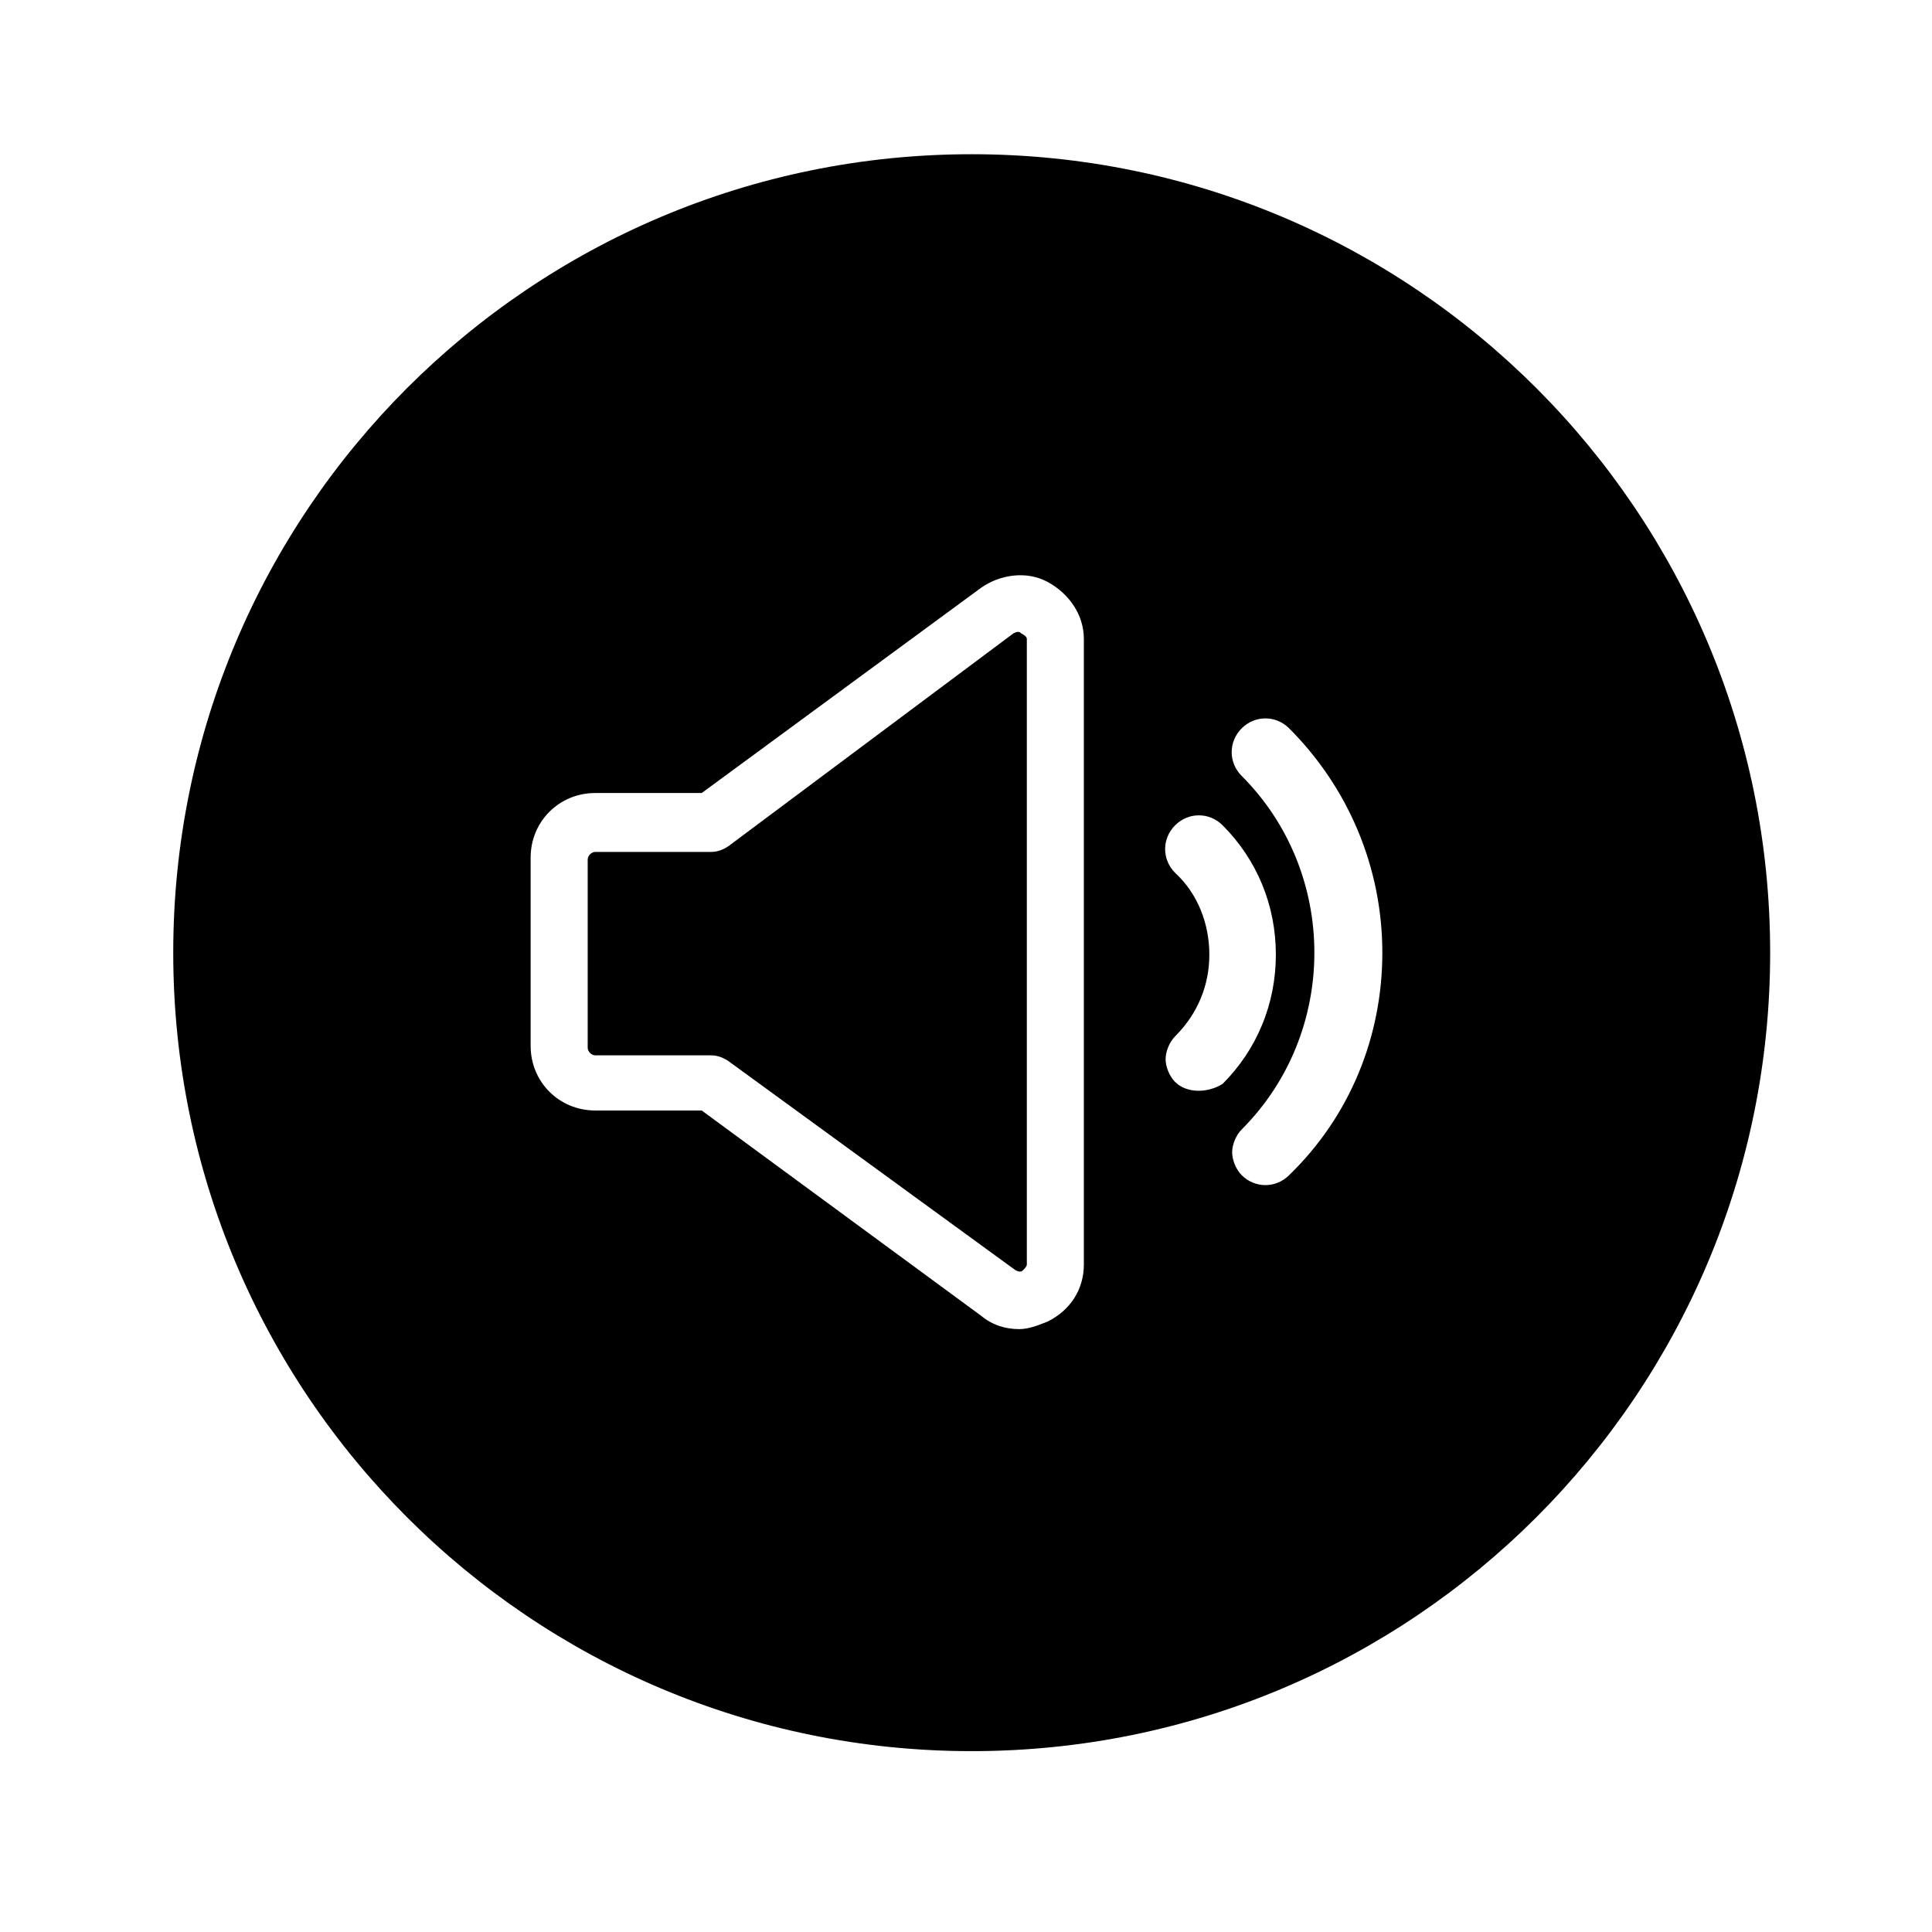
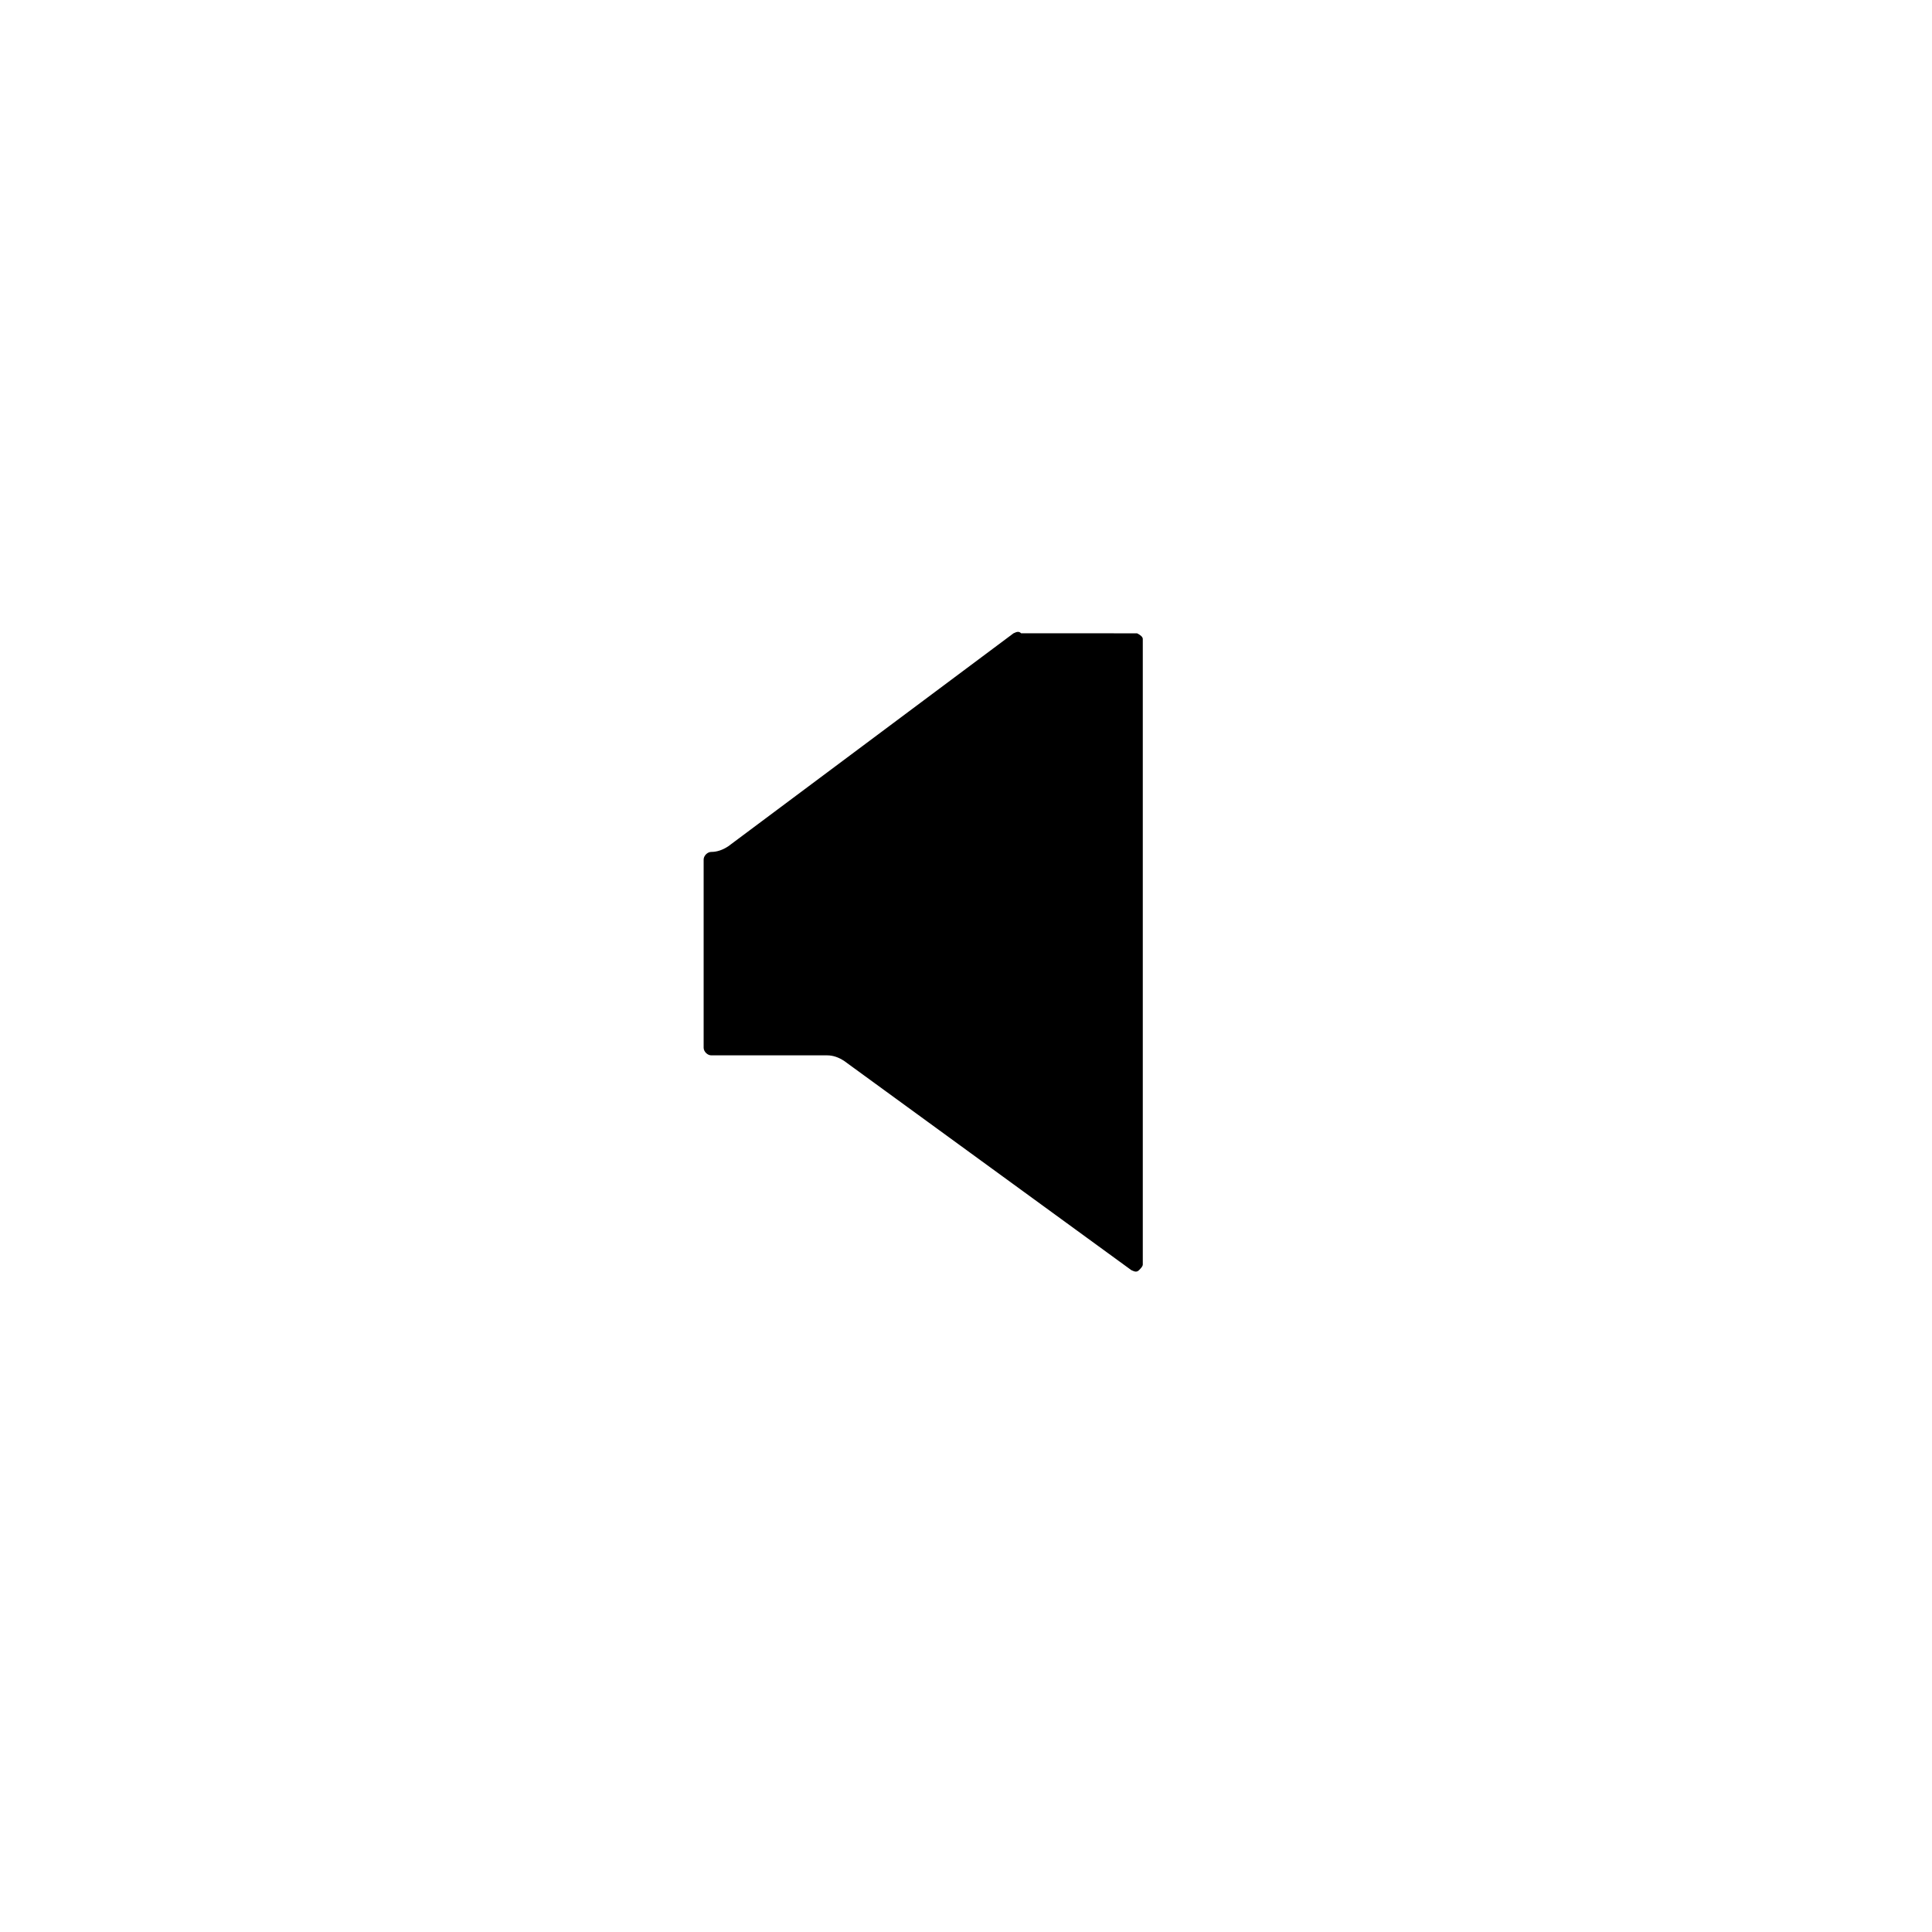
<svg xmlns="http://www.w3.org/2000/svg" fill="#000000" width="800px" height="800px" version="1.1" viewBox="144 144 512 512">
  <g>
-     <path d="m414.61 311.83c-0.504-0.504-1.008-0.504-2.016 0l-75.57 56.426c-1.512 1.008-3.023 1.512-4.535 1.512h-30.73c-1.008 0-2.016 1.008-2.016 2.016v49.879c0 1.008 1.008 2.016 2.016 2.016h30.73c1.512 0 3.023 0.504 4.535 1.512l76.074 55.418c1.008 0.504 1.512 0.504 2.016 0 0.504-0.504 1.008-1.008 1.008-1.512v-165.75c0-0.504-0.504-1.008-1.512-1.512z" />
-     <path d="m401.51 184.87c-116.88 0-211.6 94.715-211.6 211.6 0 116.88 94.715 211.6 211.6 211.6 116.88 0 211.6-94.715 211.6-211.6-0.004-116.88-94.719-211.6-211.6-211.6zm29.723 294.23c0 6.551-3.527 12.09-9.574 15.113-2.519 1.008-5.039 2.016-7.559 2.016-3.527 0-7.055-1.008-10.078-3.527l-74.055-54.41h-28.215c-9.574 0-17.129-7.559-17.129-17.129v-49.879c0-9.574 7.559-17.129 17.129-17.129h28.215l74.059-54.41c5.039-3.527 12.09-4.535 17.633-1.512 5.543 3.023 9.574 8.566 9.574 15.113zm24.184-48.367c-1.512-1.512-2.519-4.031-2.519-6.047s1.008-4.535 2.519-6.047c6.047-6.047 9.07-13.602 9.07-21.664s-3.023-16.121-9.07-21.664c-3.527-3.527-3.527-9.07 0-12.594 3.527-3.527 9.07-3.527 12.594 0 9.07 9.07 14.105 21.16 14.105 34.258s-5.039 25.191-14.105 34.258c-4.031 2.523-9.57 2.523-12.594-0.5zm30.227 24.688c-3.527 3.527-9.07 3.527-12.594 0-1.512-1.512-2.519-4.031-2.519-6.047s1.008-4.535 2.519-6.047c25.695-25.695 25.695-68.016 0-93.707-3.527-3.527-3.527-9.07 0-12.594 3.527-3.527 9.07-3.527 12.594 0 15.617 15.617 24.688 36.777 24.688 59.449 0 22.168-8.562 43.328-24.688 58.945z" />
+     <path d="m414.61 311.83c-0.504-0.504-1.008-0.504-2.016 0l-75.57 56.426c-1.512 1.008-3.023 1.512-4.535 1.512c-1.008 0-2.016 1.008-2.016 2.016v49.879c0 1.008 1.008 2.016 2.016 2.016h30.73c1.512 0 3.023 0.504 4.535 1.512l76.074 55.418c1.008 0.504 1.512 0.504 2.016 0 0.504-0.504 1.008-1.008 1.008-1.512v-165.75c0-0.504-0.504-1.008-1.512-1.512z" />
  </g>
</svg>